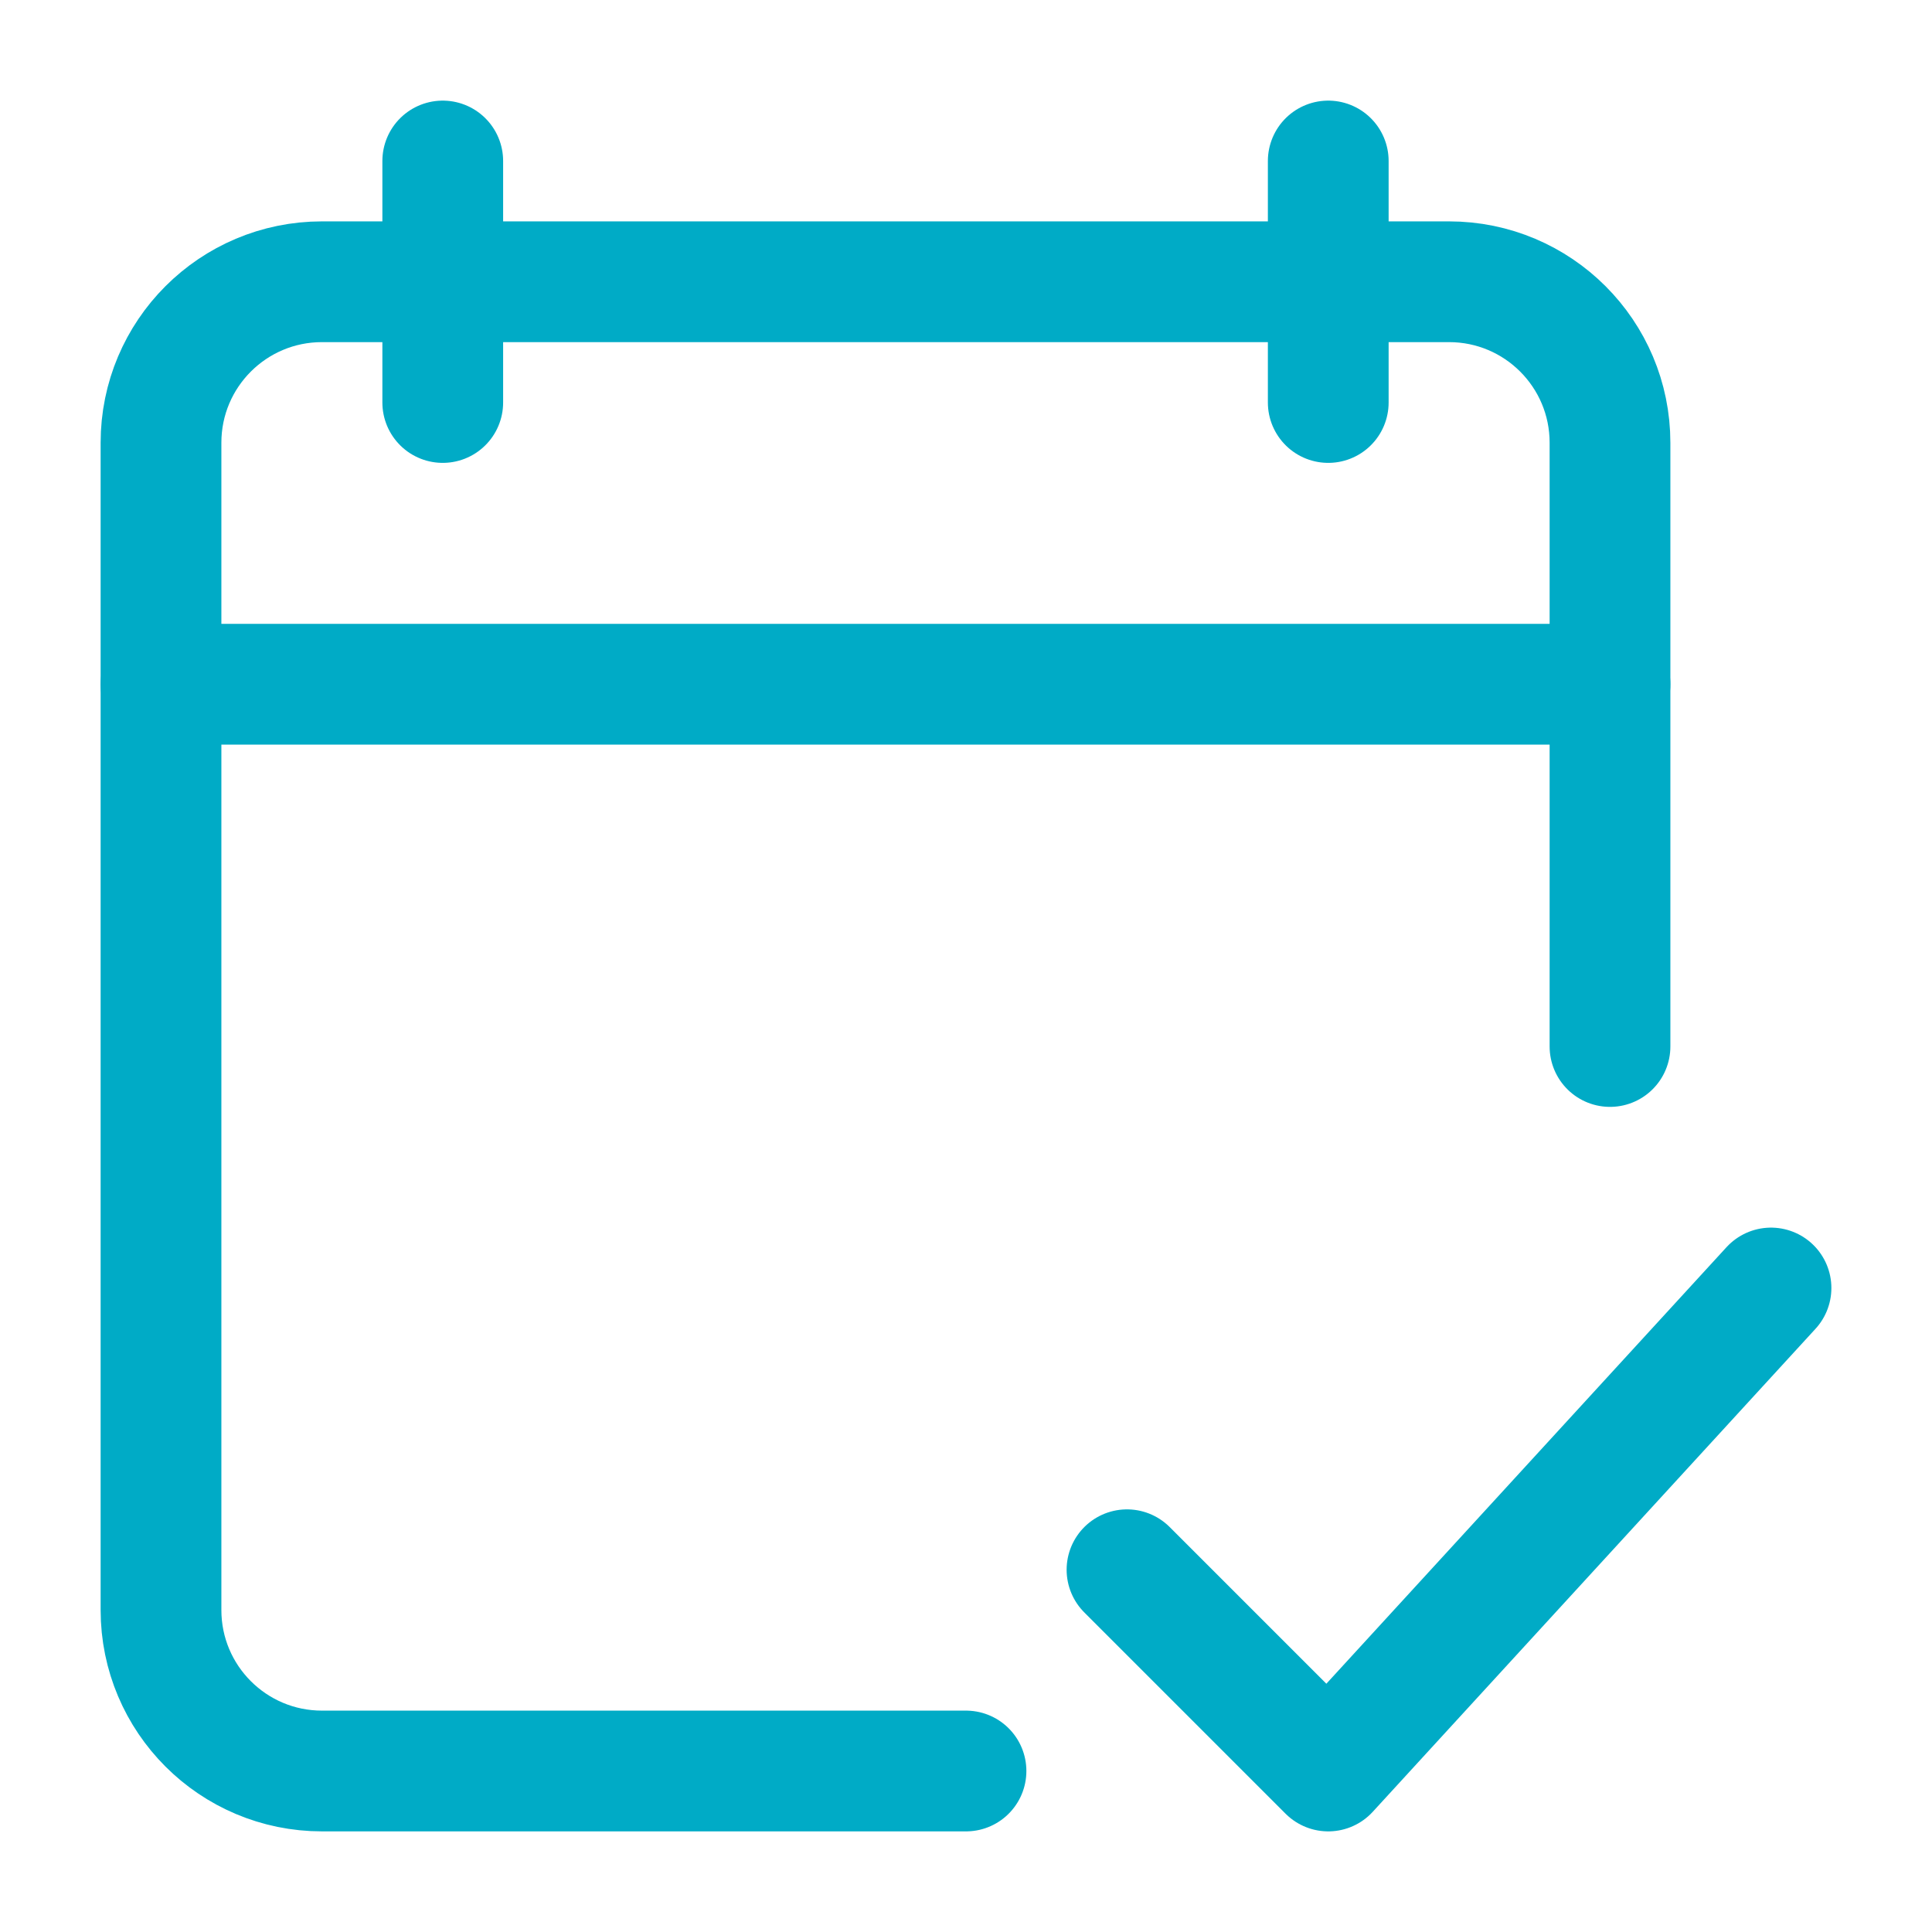
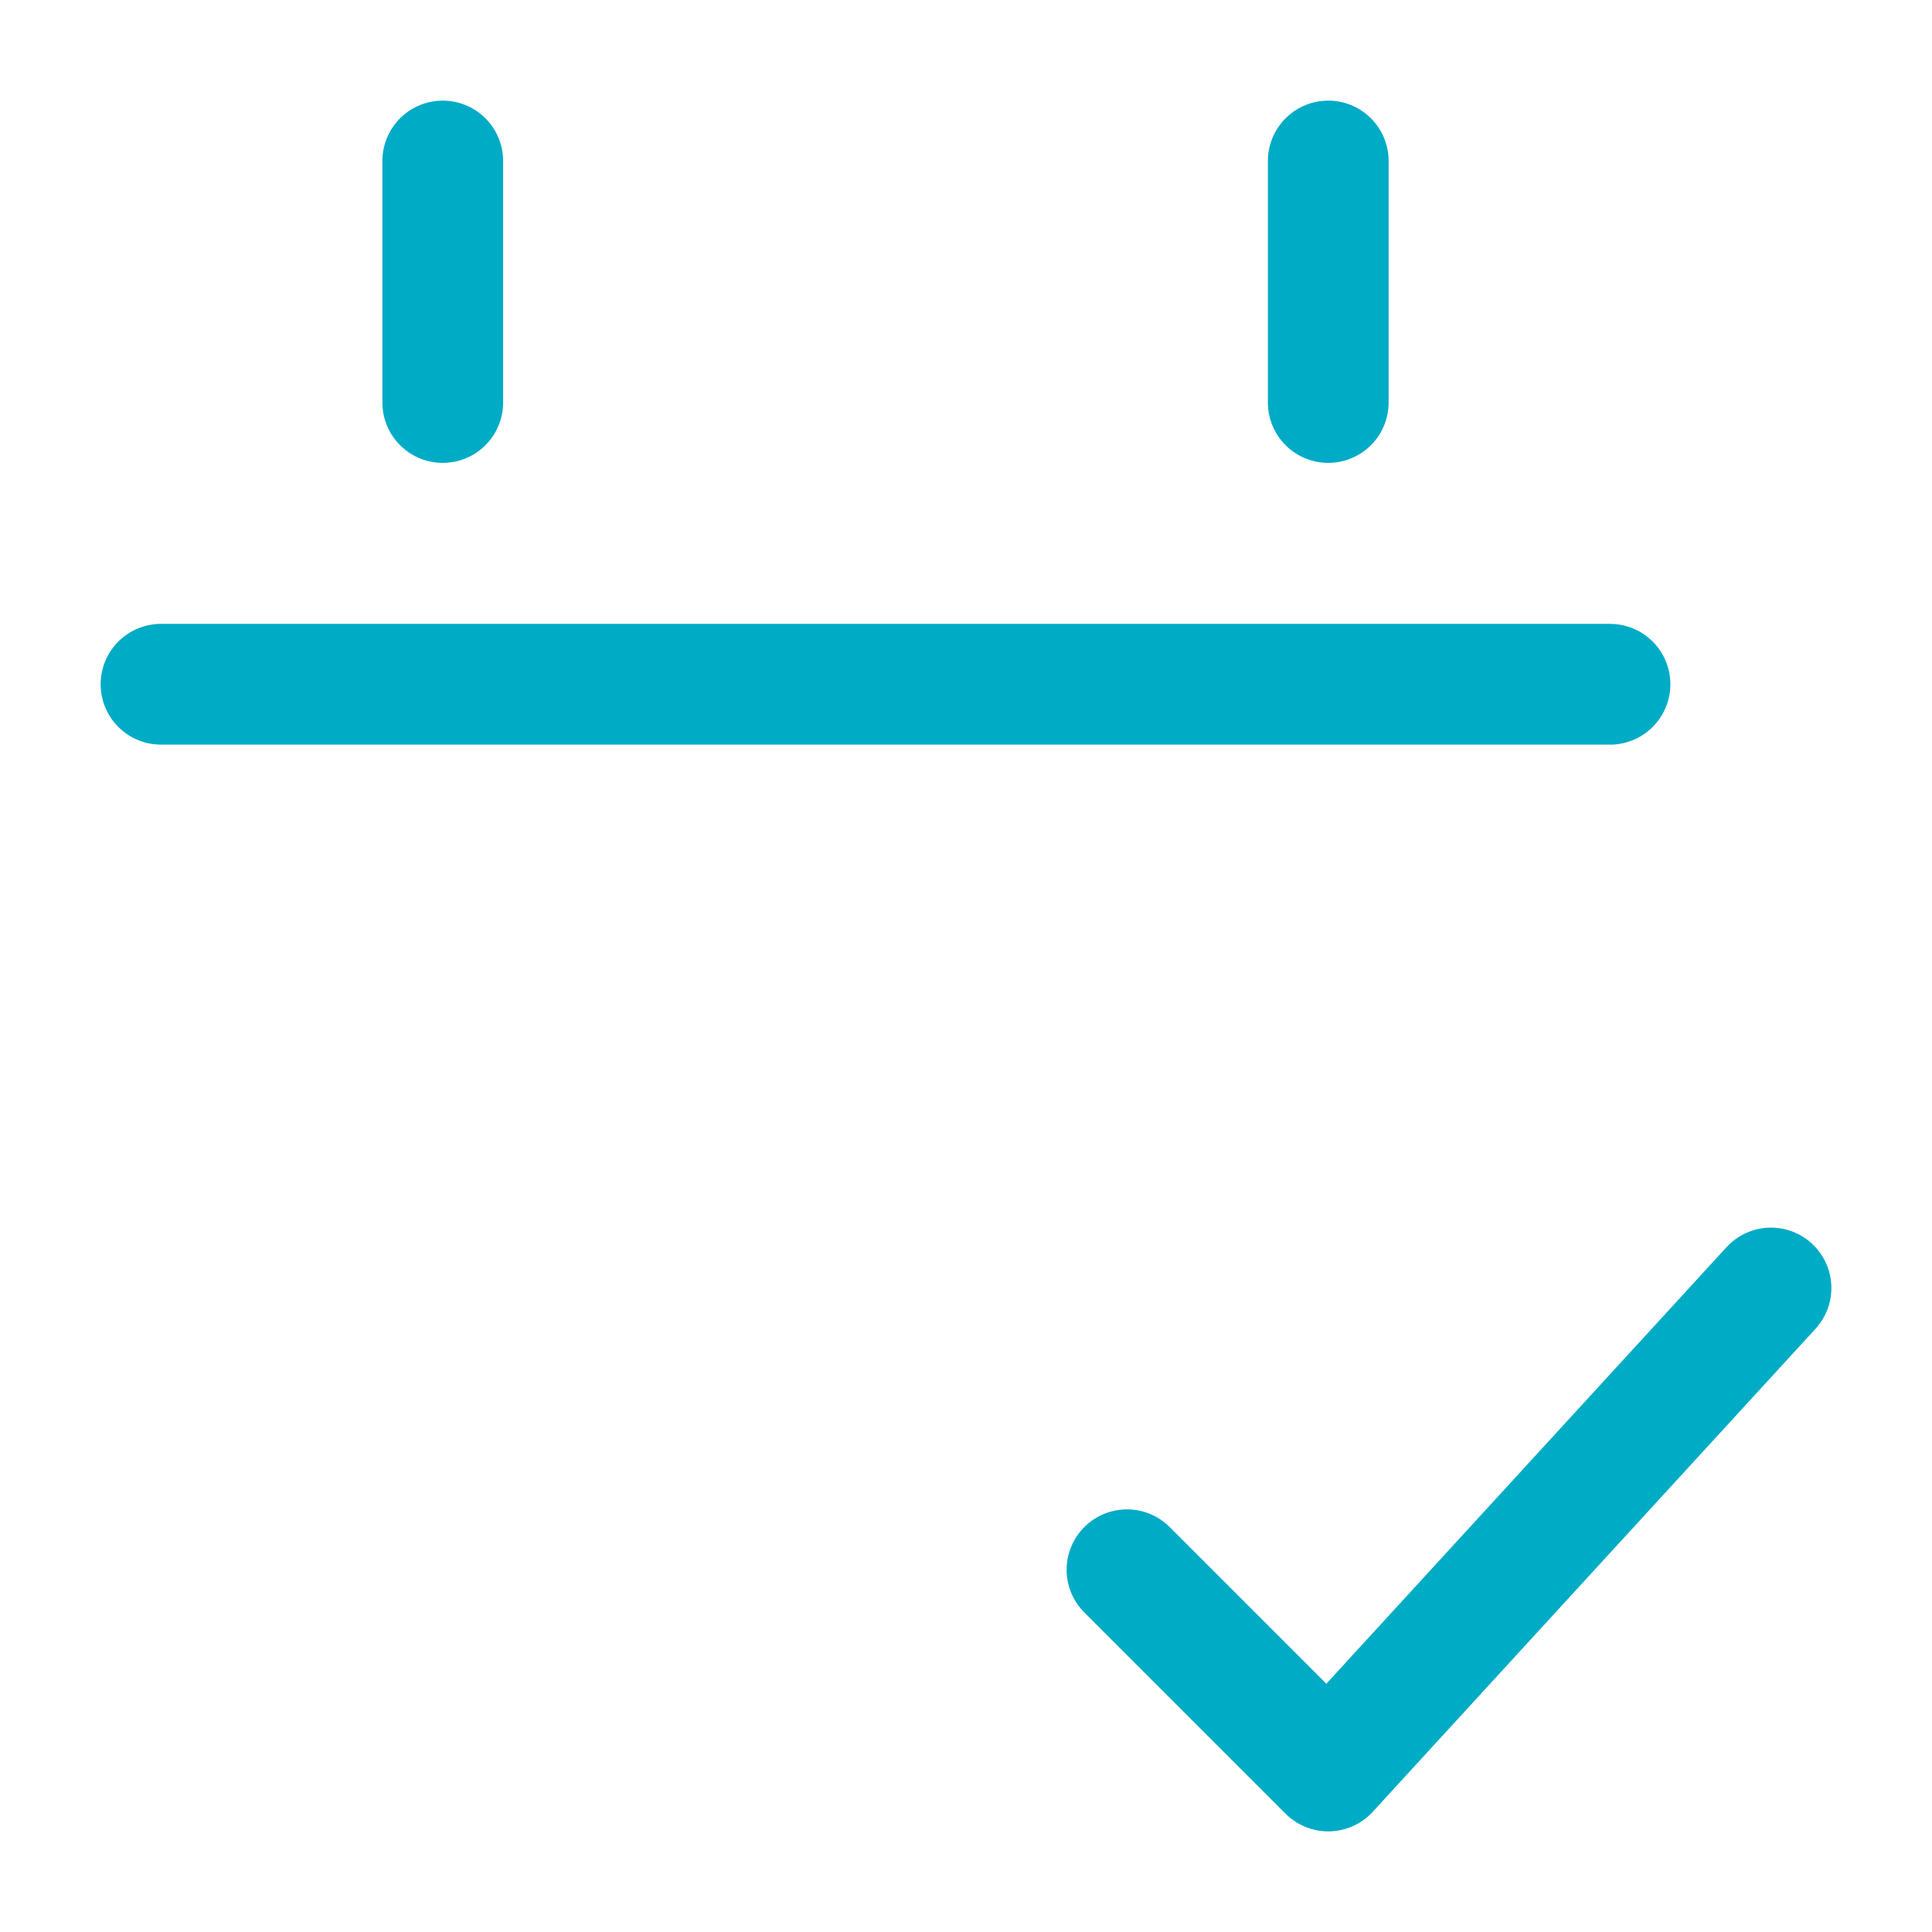
<svg xmlns="http://www.w3.org/2000/svg" width="24" height="24" viewBox="0 0 24 24" fill="none">
  <path d="M14 19.5L16.5 22L22 16" stroke="#00ABC6" stroke-width="1.5" stroke-linecap="round" stroke-linejoin="round" />
  <path d="M16.5 2V5M5.5 2V5" stroke="#00ABC6" stroke-width="1.5" stroke-linecap="round" stroke-linejoin="round" />
-   <path d="M20 13V5.5C20 4.395 19.105 3.5 18 3.5H4C2.895 3.5 2 4.395 2 5.5V20C2 21.105 2.895 22 4 22H12" stroke="#00ABC6" stroke-width="1.5" stroke-linecap="round" stroke-linejoin="round" />
  <path d="M2 8.5H20" stroke="#00ABC6" stroke-width="1.5" stroke-linecap="round" stroke-linejoin="round" />
</svg>